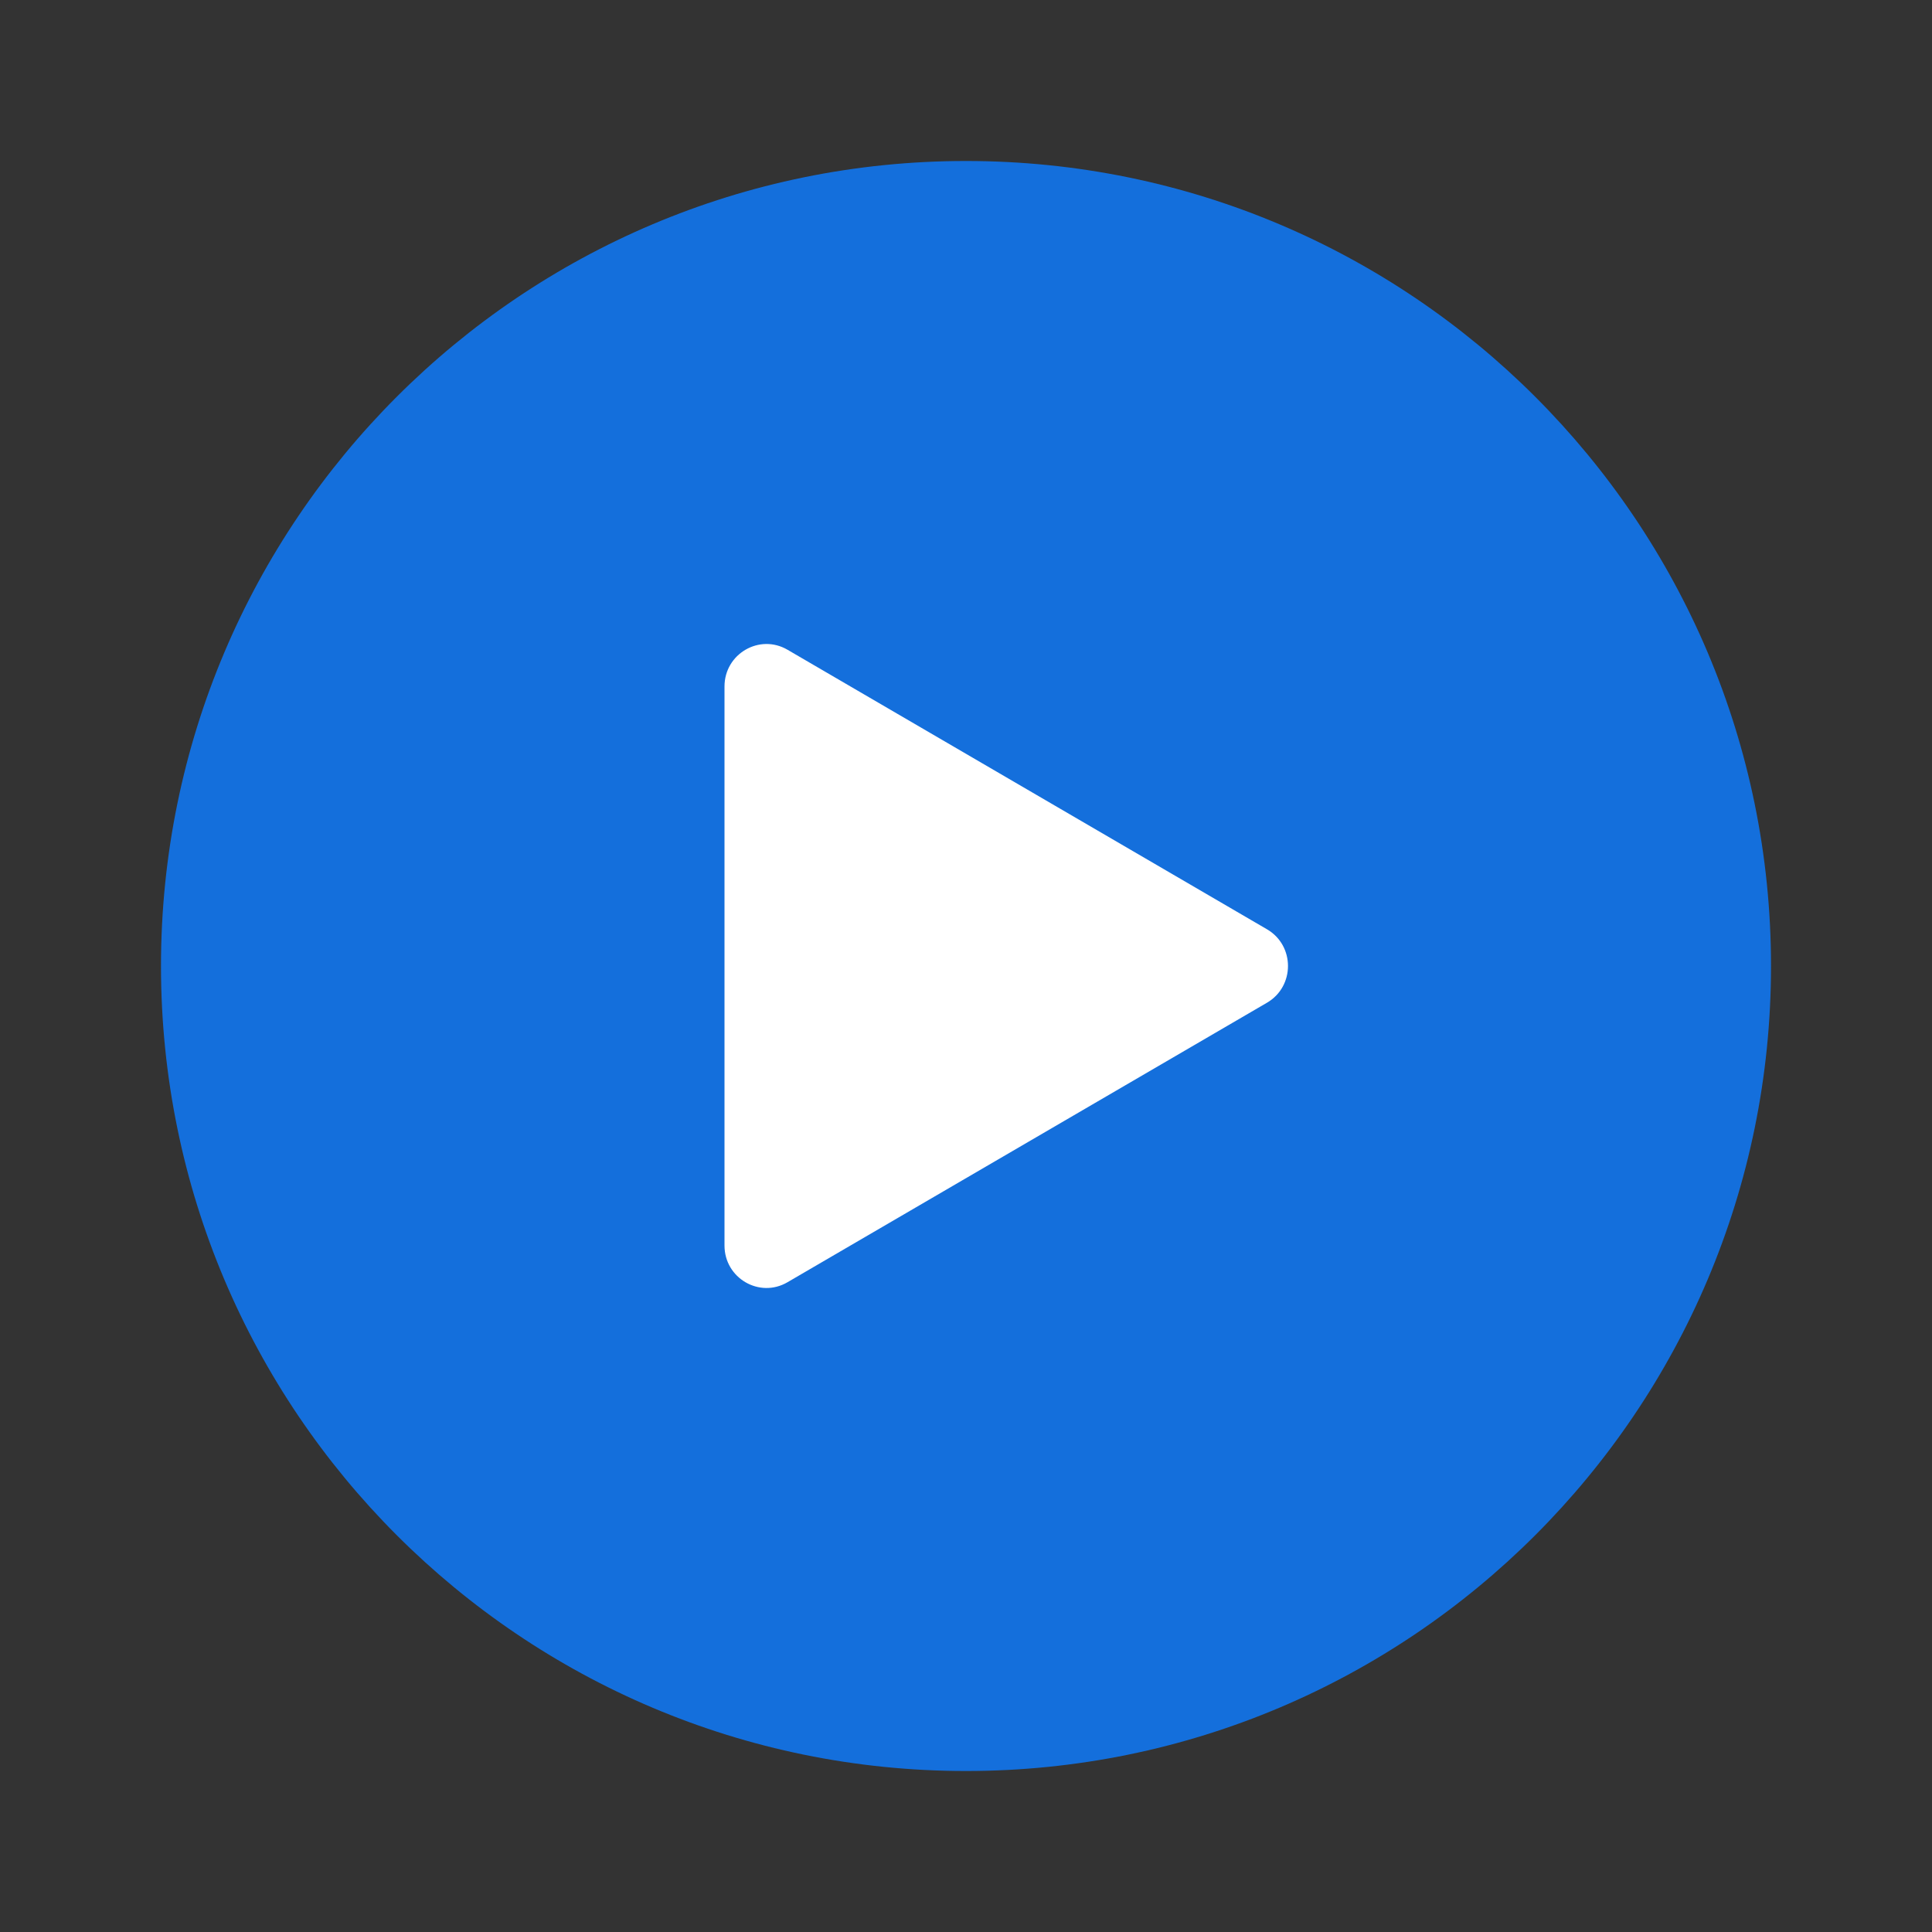
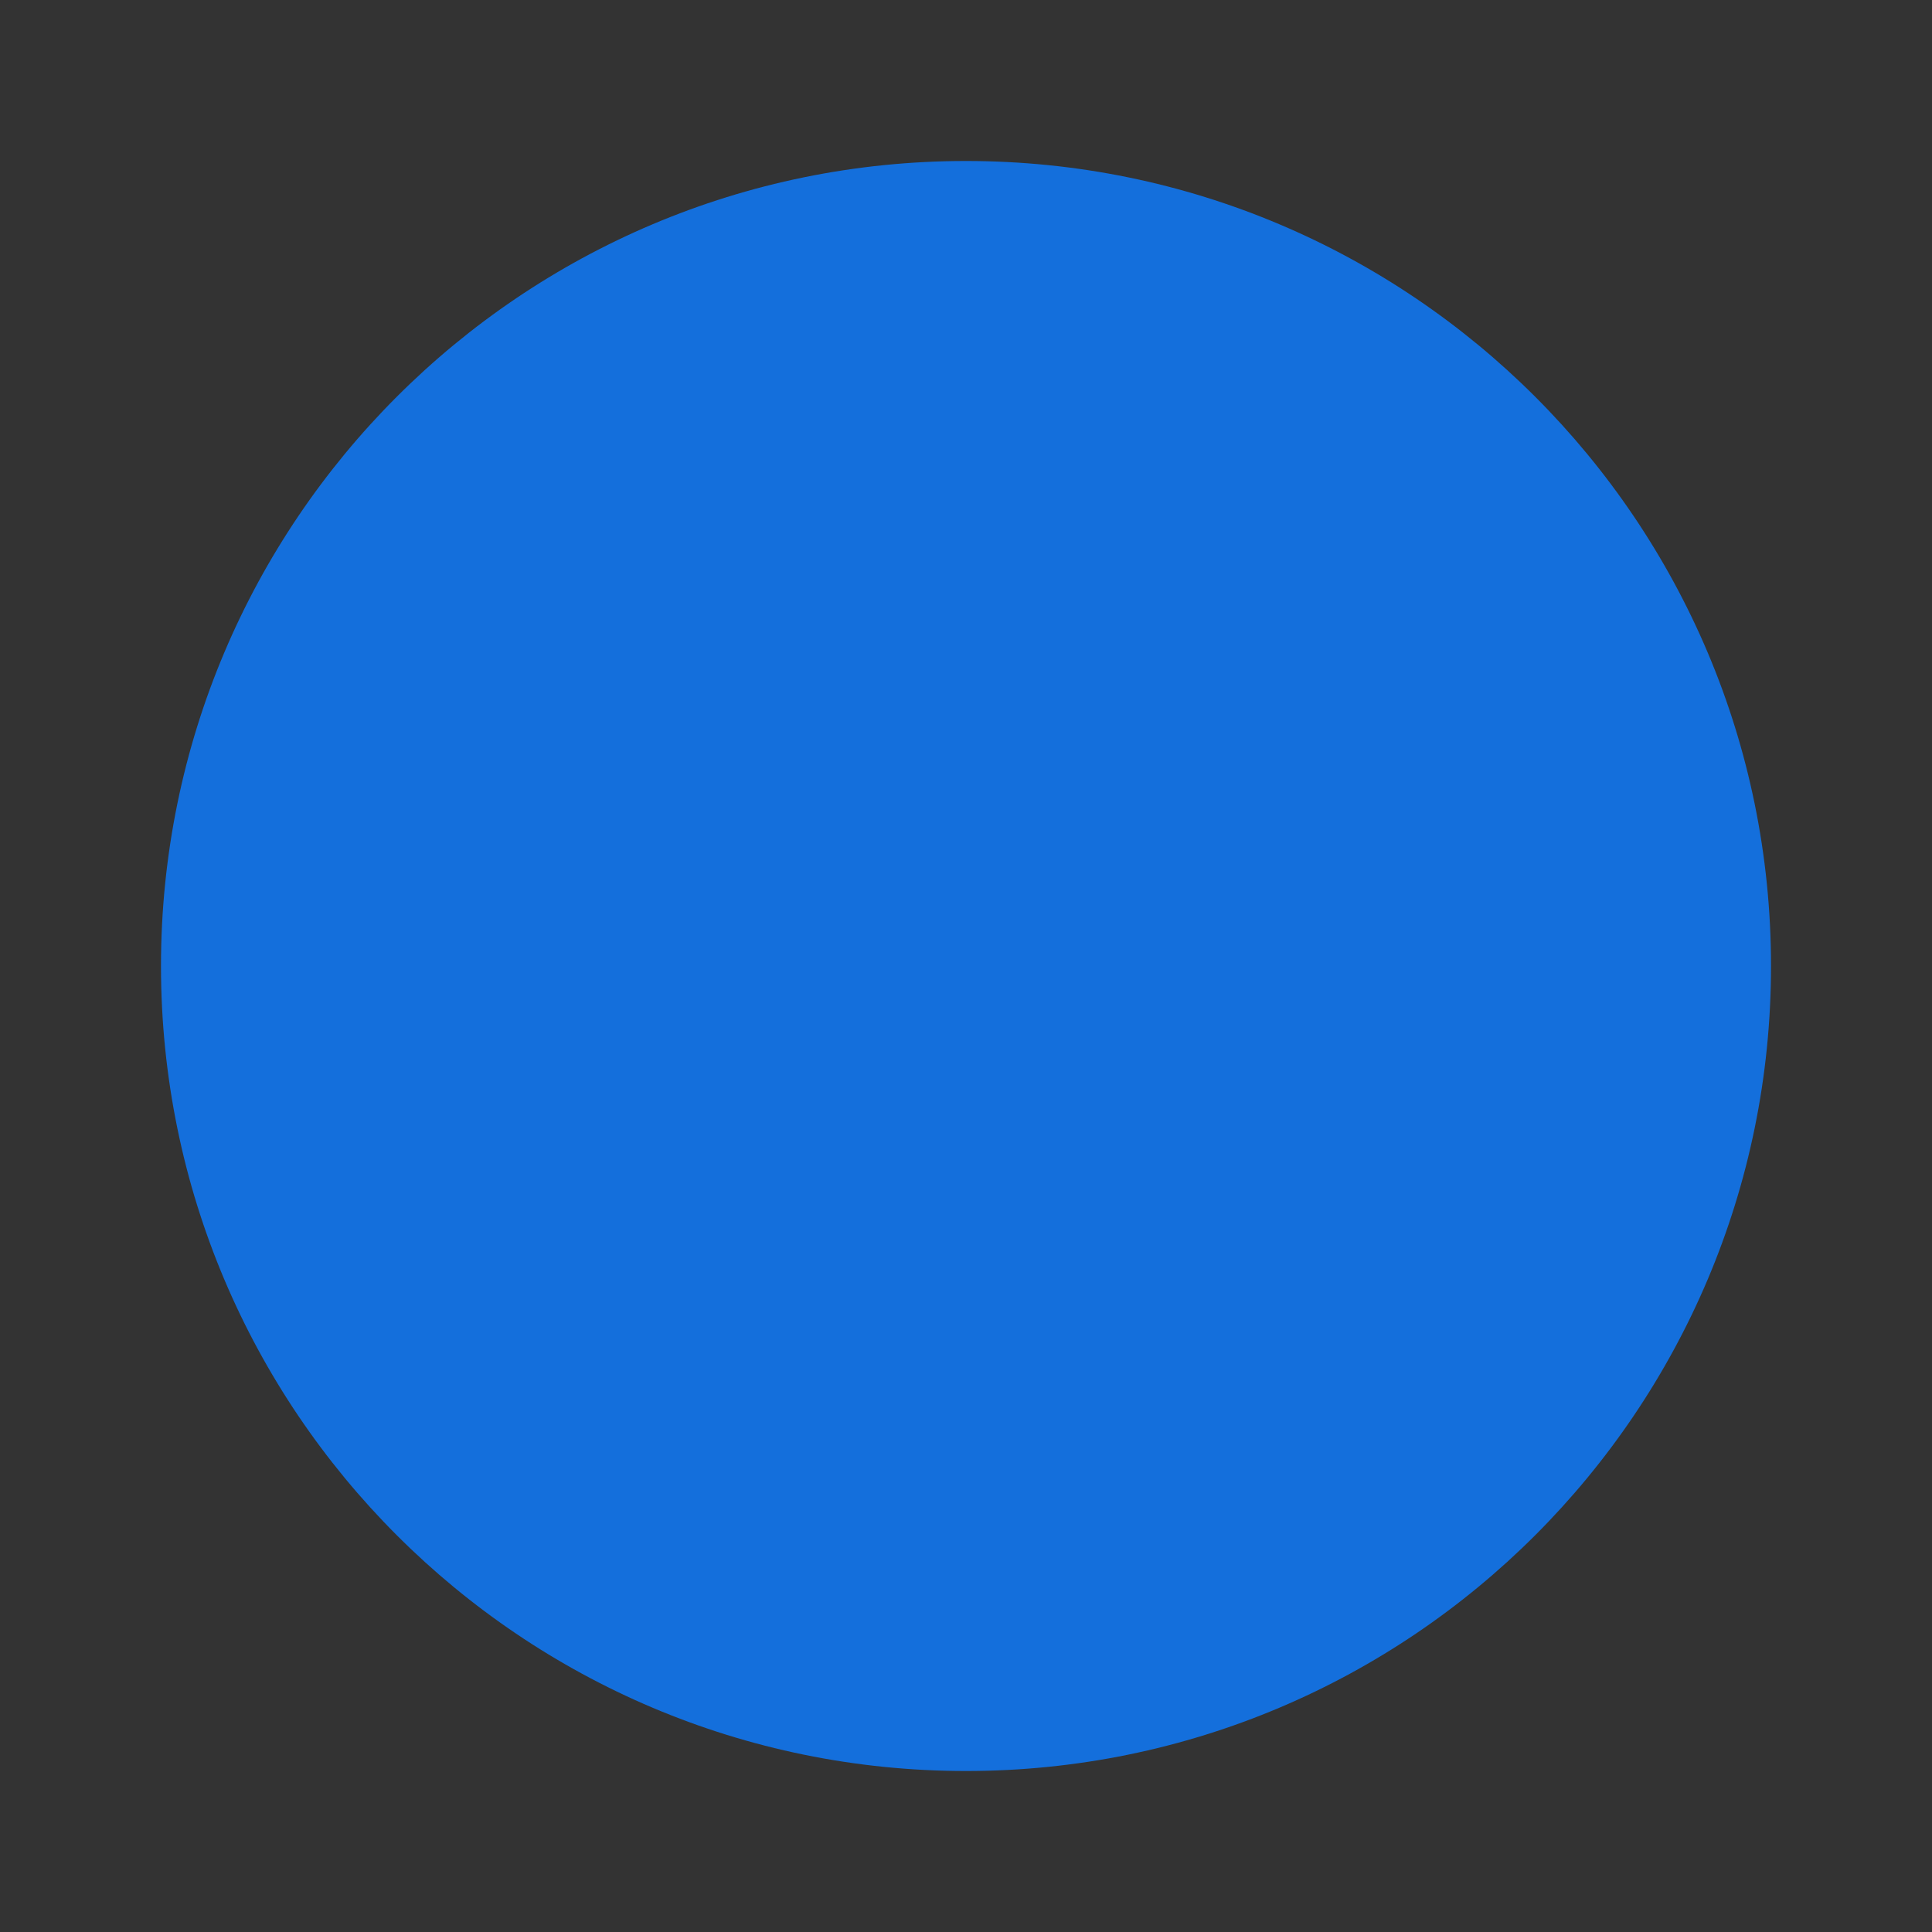
<svg xmlns="http://www.w3.org/2000/svg" width="64" height="64" viewBox="0 0 64 64" fill="none">
  <rect x="0" y="0" width="64" height="64" fill="#333333" stroke="none" />
  <path d="M32 58.667C46.727 58.667 58.667 46.727 58.667 32C58.667 17.272 46.727 5.333 32 5.333C17.272 5.333 5.333 17.272 5.333 32C5.333 46.727 17.272 58.667 32 58.667Z" fill="#146FDC" />
-   <path d="M41.971 33.216L26.086 42.476C25.159 43.017 24 42.341 24 41.26V22.74C24 21.659 25.159 20.983 26.086 21.523L41.971 30.784C42.898 31.324 42.898 32.675 41.971 33.216Z" fill="white" />
</svg>